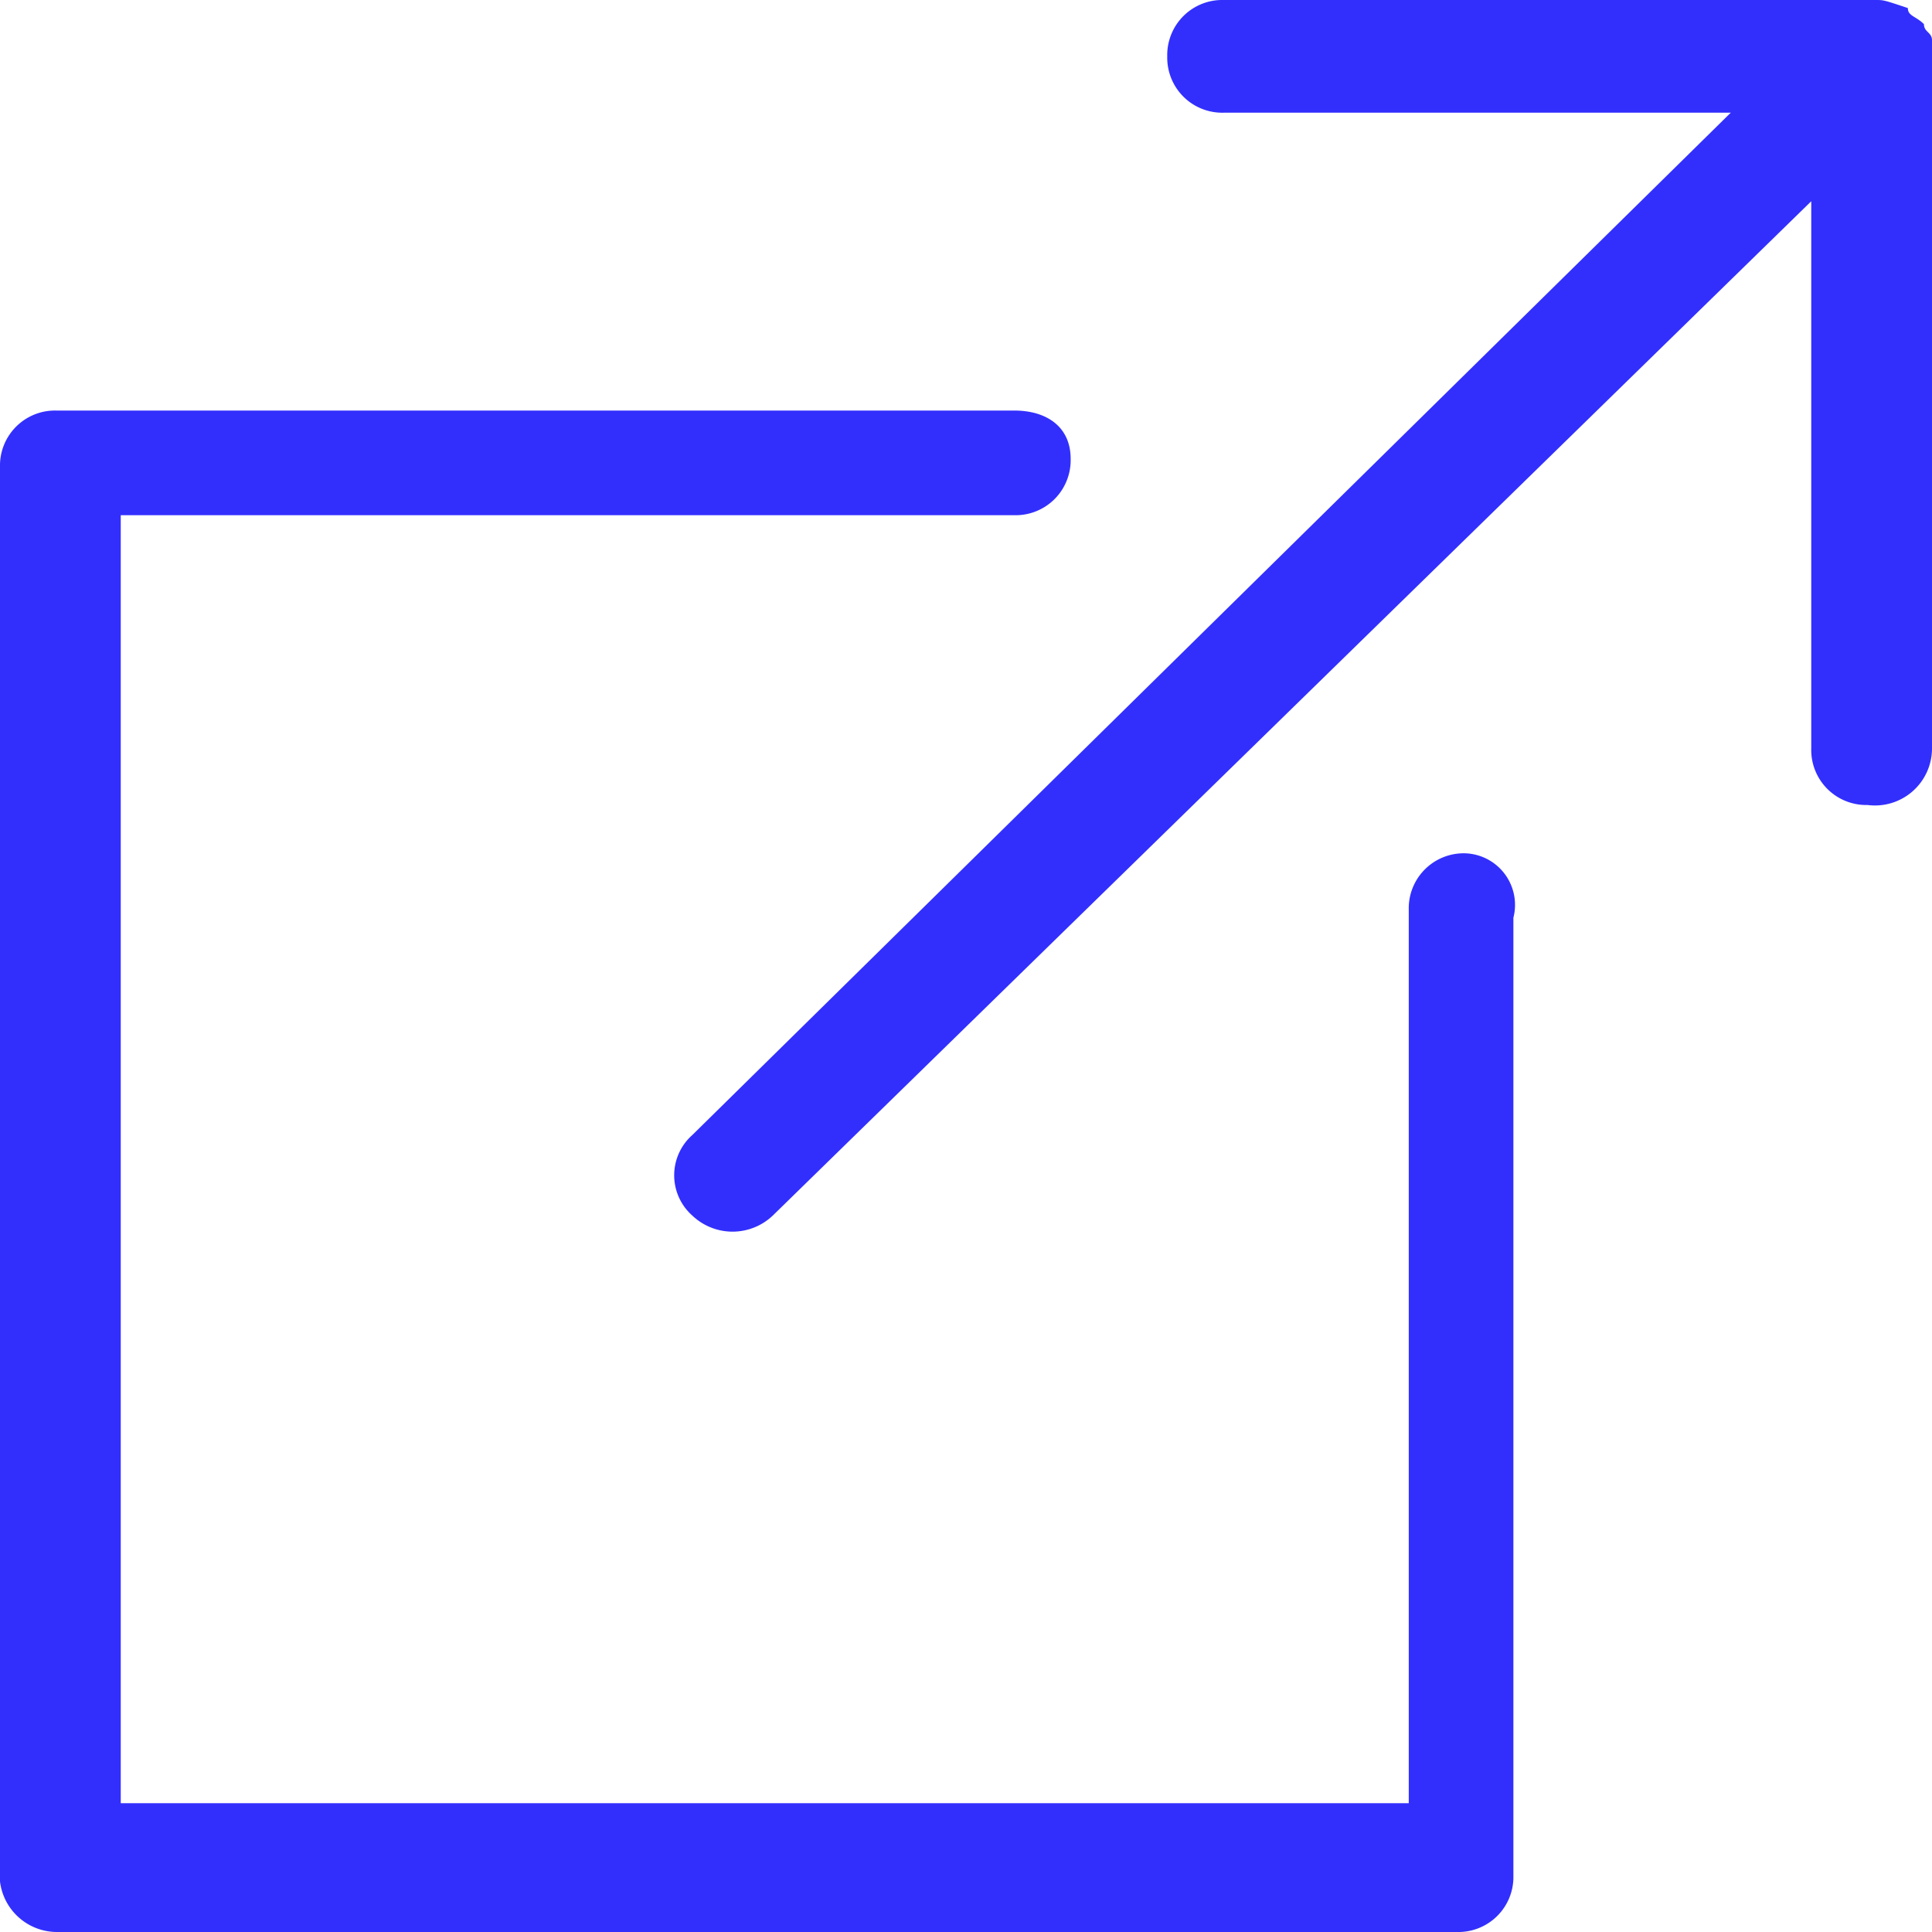
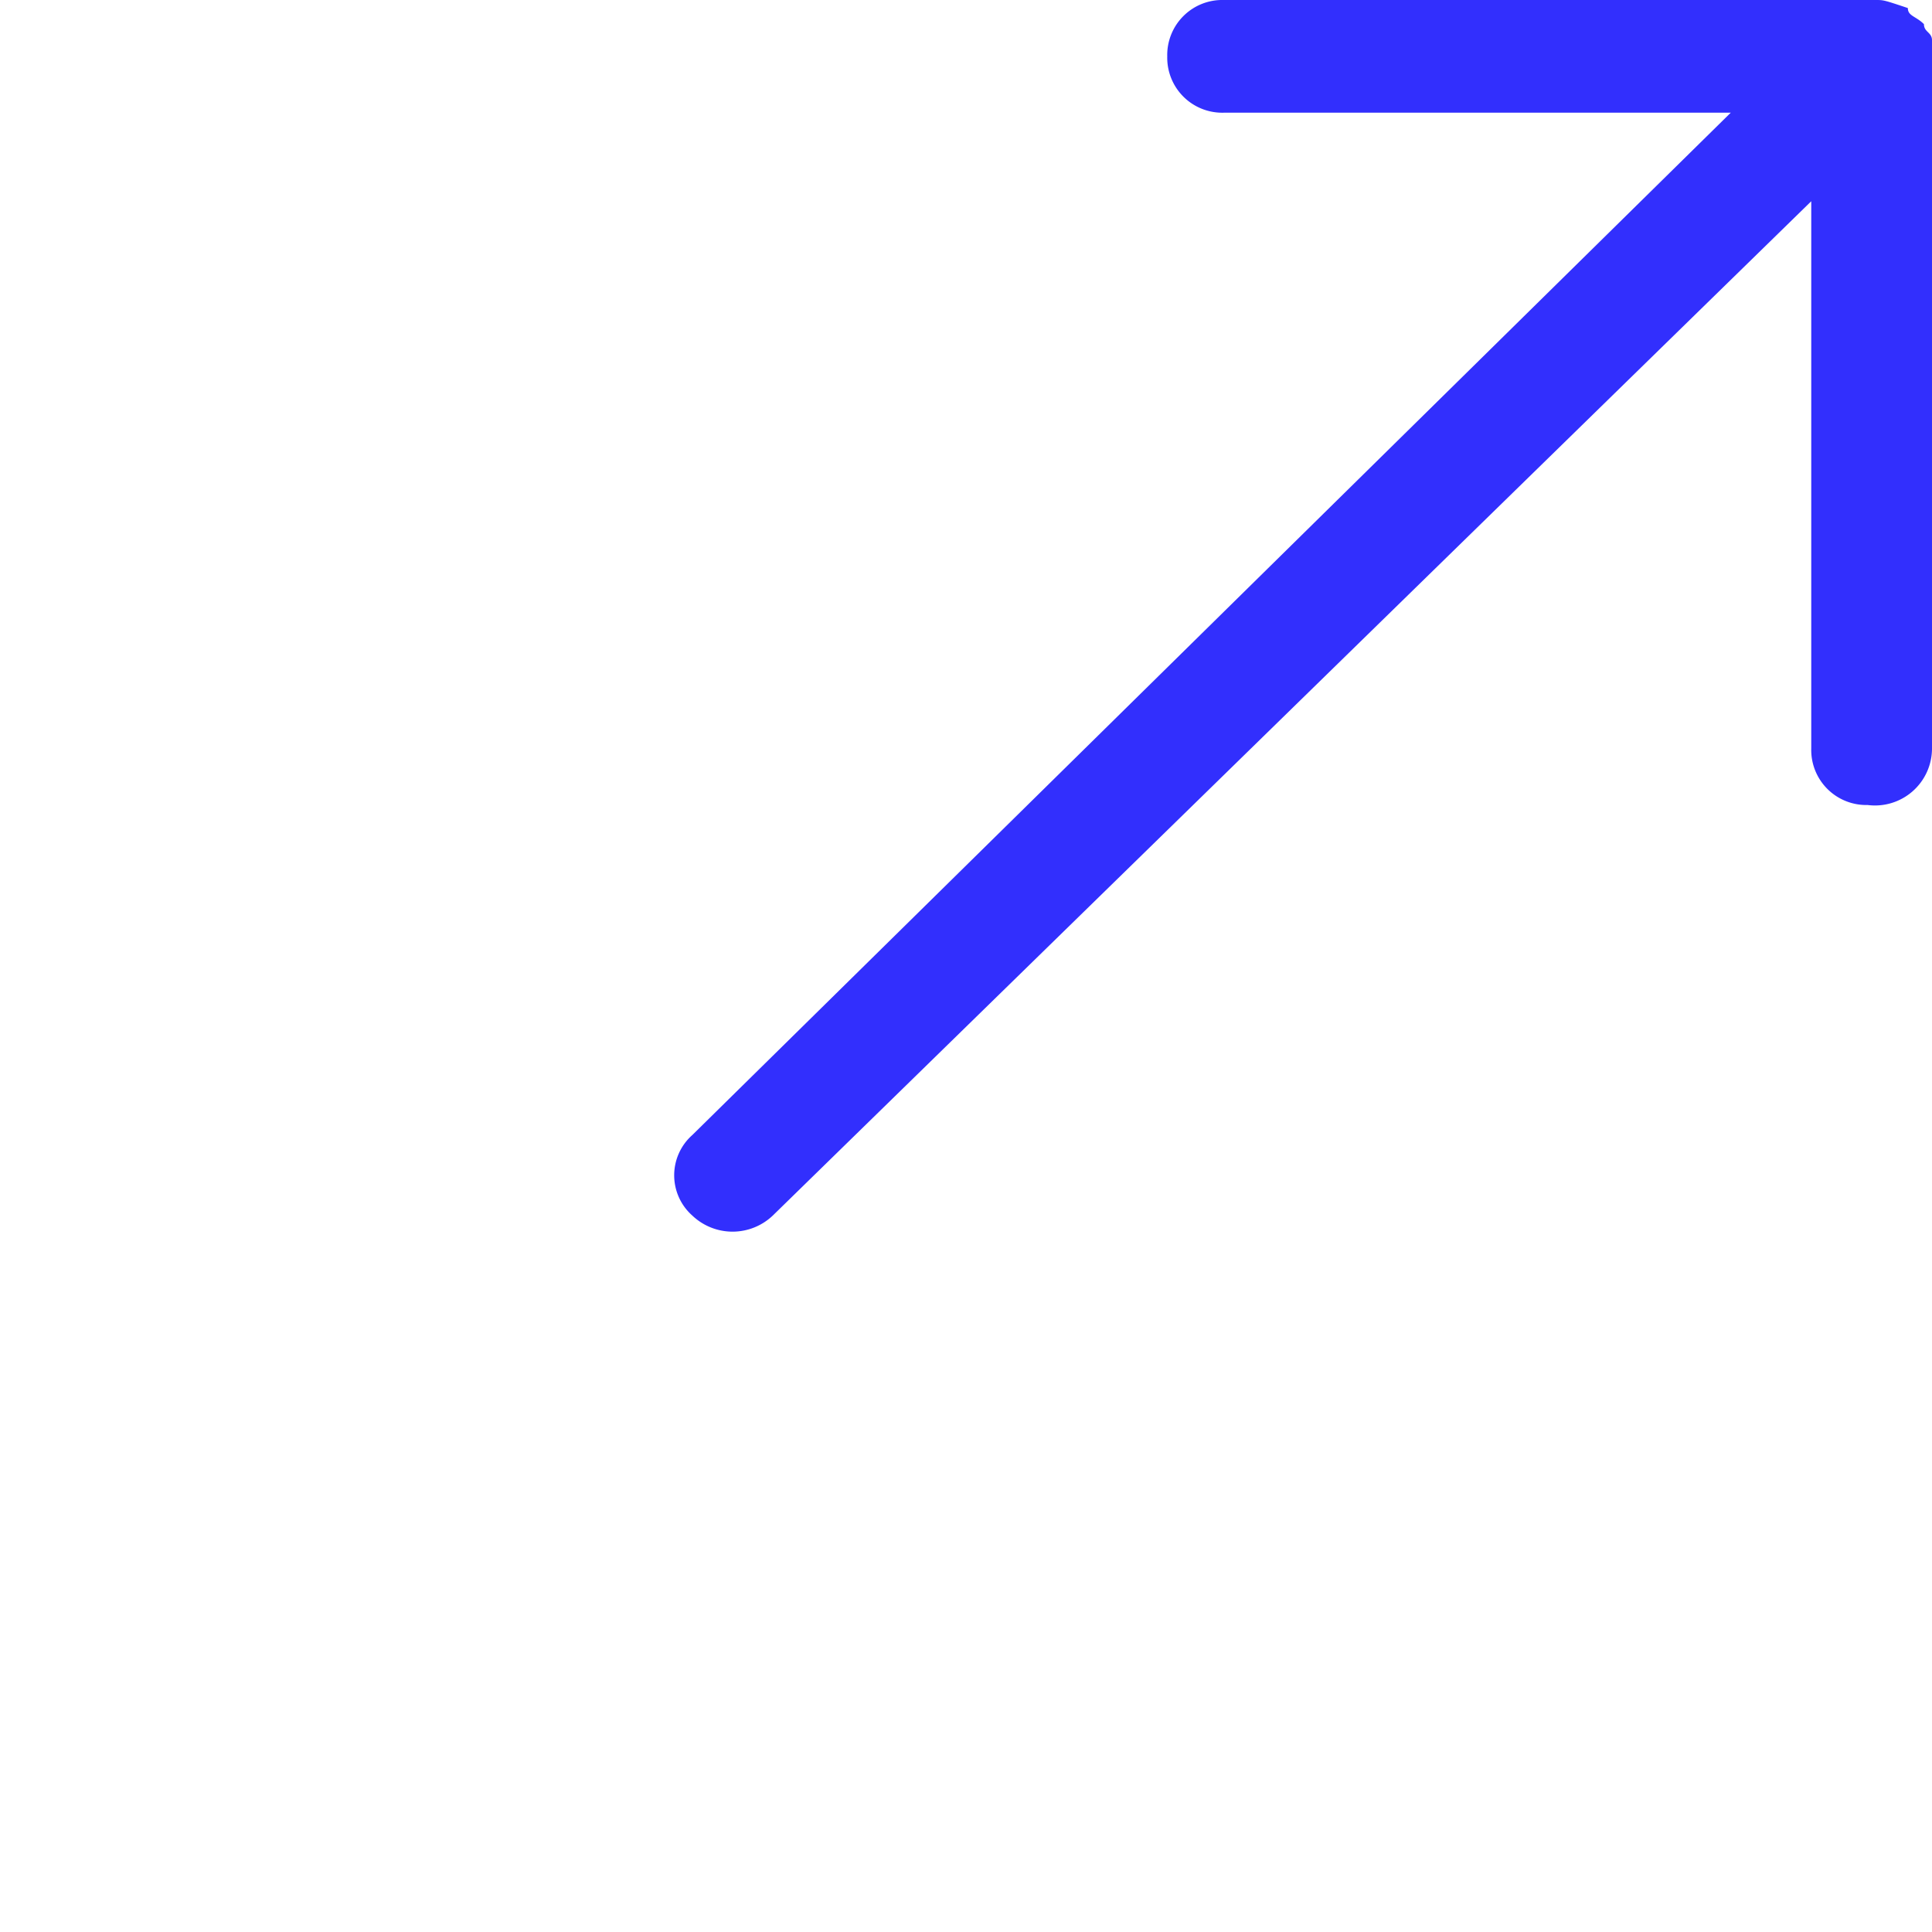
<svg xmlns="http://www.w3.org/2000/svg" id="Share_External_Link_1" data-name="Share External Link 1" width="48" height="48" viewBox="0 0 48 48">
-   <path fill="#322FFD" id="Path_13827" data-name="Path 13827" d="M36.4,16.1A1.367,1.367,0,0,0,35,17.5V39.7H3V7.7H25.2a1.367,1.367,0,0,0,1.4-1.4c0-.8-.6-1.2-1.4-1.2H1.4A1.367,1.367,0,0,0,0,6.5V41.3a1.427,1.427,0,0,0,1.4,1.6H36.2a1.367,1.367,0,0,0,1.4-1.4V17.7A1.282,1.282,0,0,0,36.4,16.1Z" transform="translate(0 5.1)" />
  <path fill="#322FFD" id="Path_13828" data-name="Path 13828" d="M39.625,1.4V1c0-.2-.2-.2-.2-.4h0c-.2-.2-.4-.2-.4-.4-.6-.2-.6-.2-.8-.2h-16.2a1.367,1.367,0,0,0-1.4,1.4,1.367,1.367,0,0,0,1.4,1.4h12.6L8.825,28.2a1.336,1.336,0,0,0,0,2,1.45,1.45,0,0,0,2,0L36.625,5V18.6a1.367,1.367,0,0,0,1.4,1.4,1.417,1.417,0,0,0,1.6-1.4V1.4Z" transform="translate(8.375)" />
</svg>